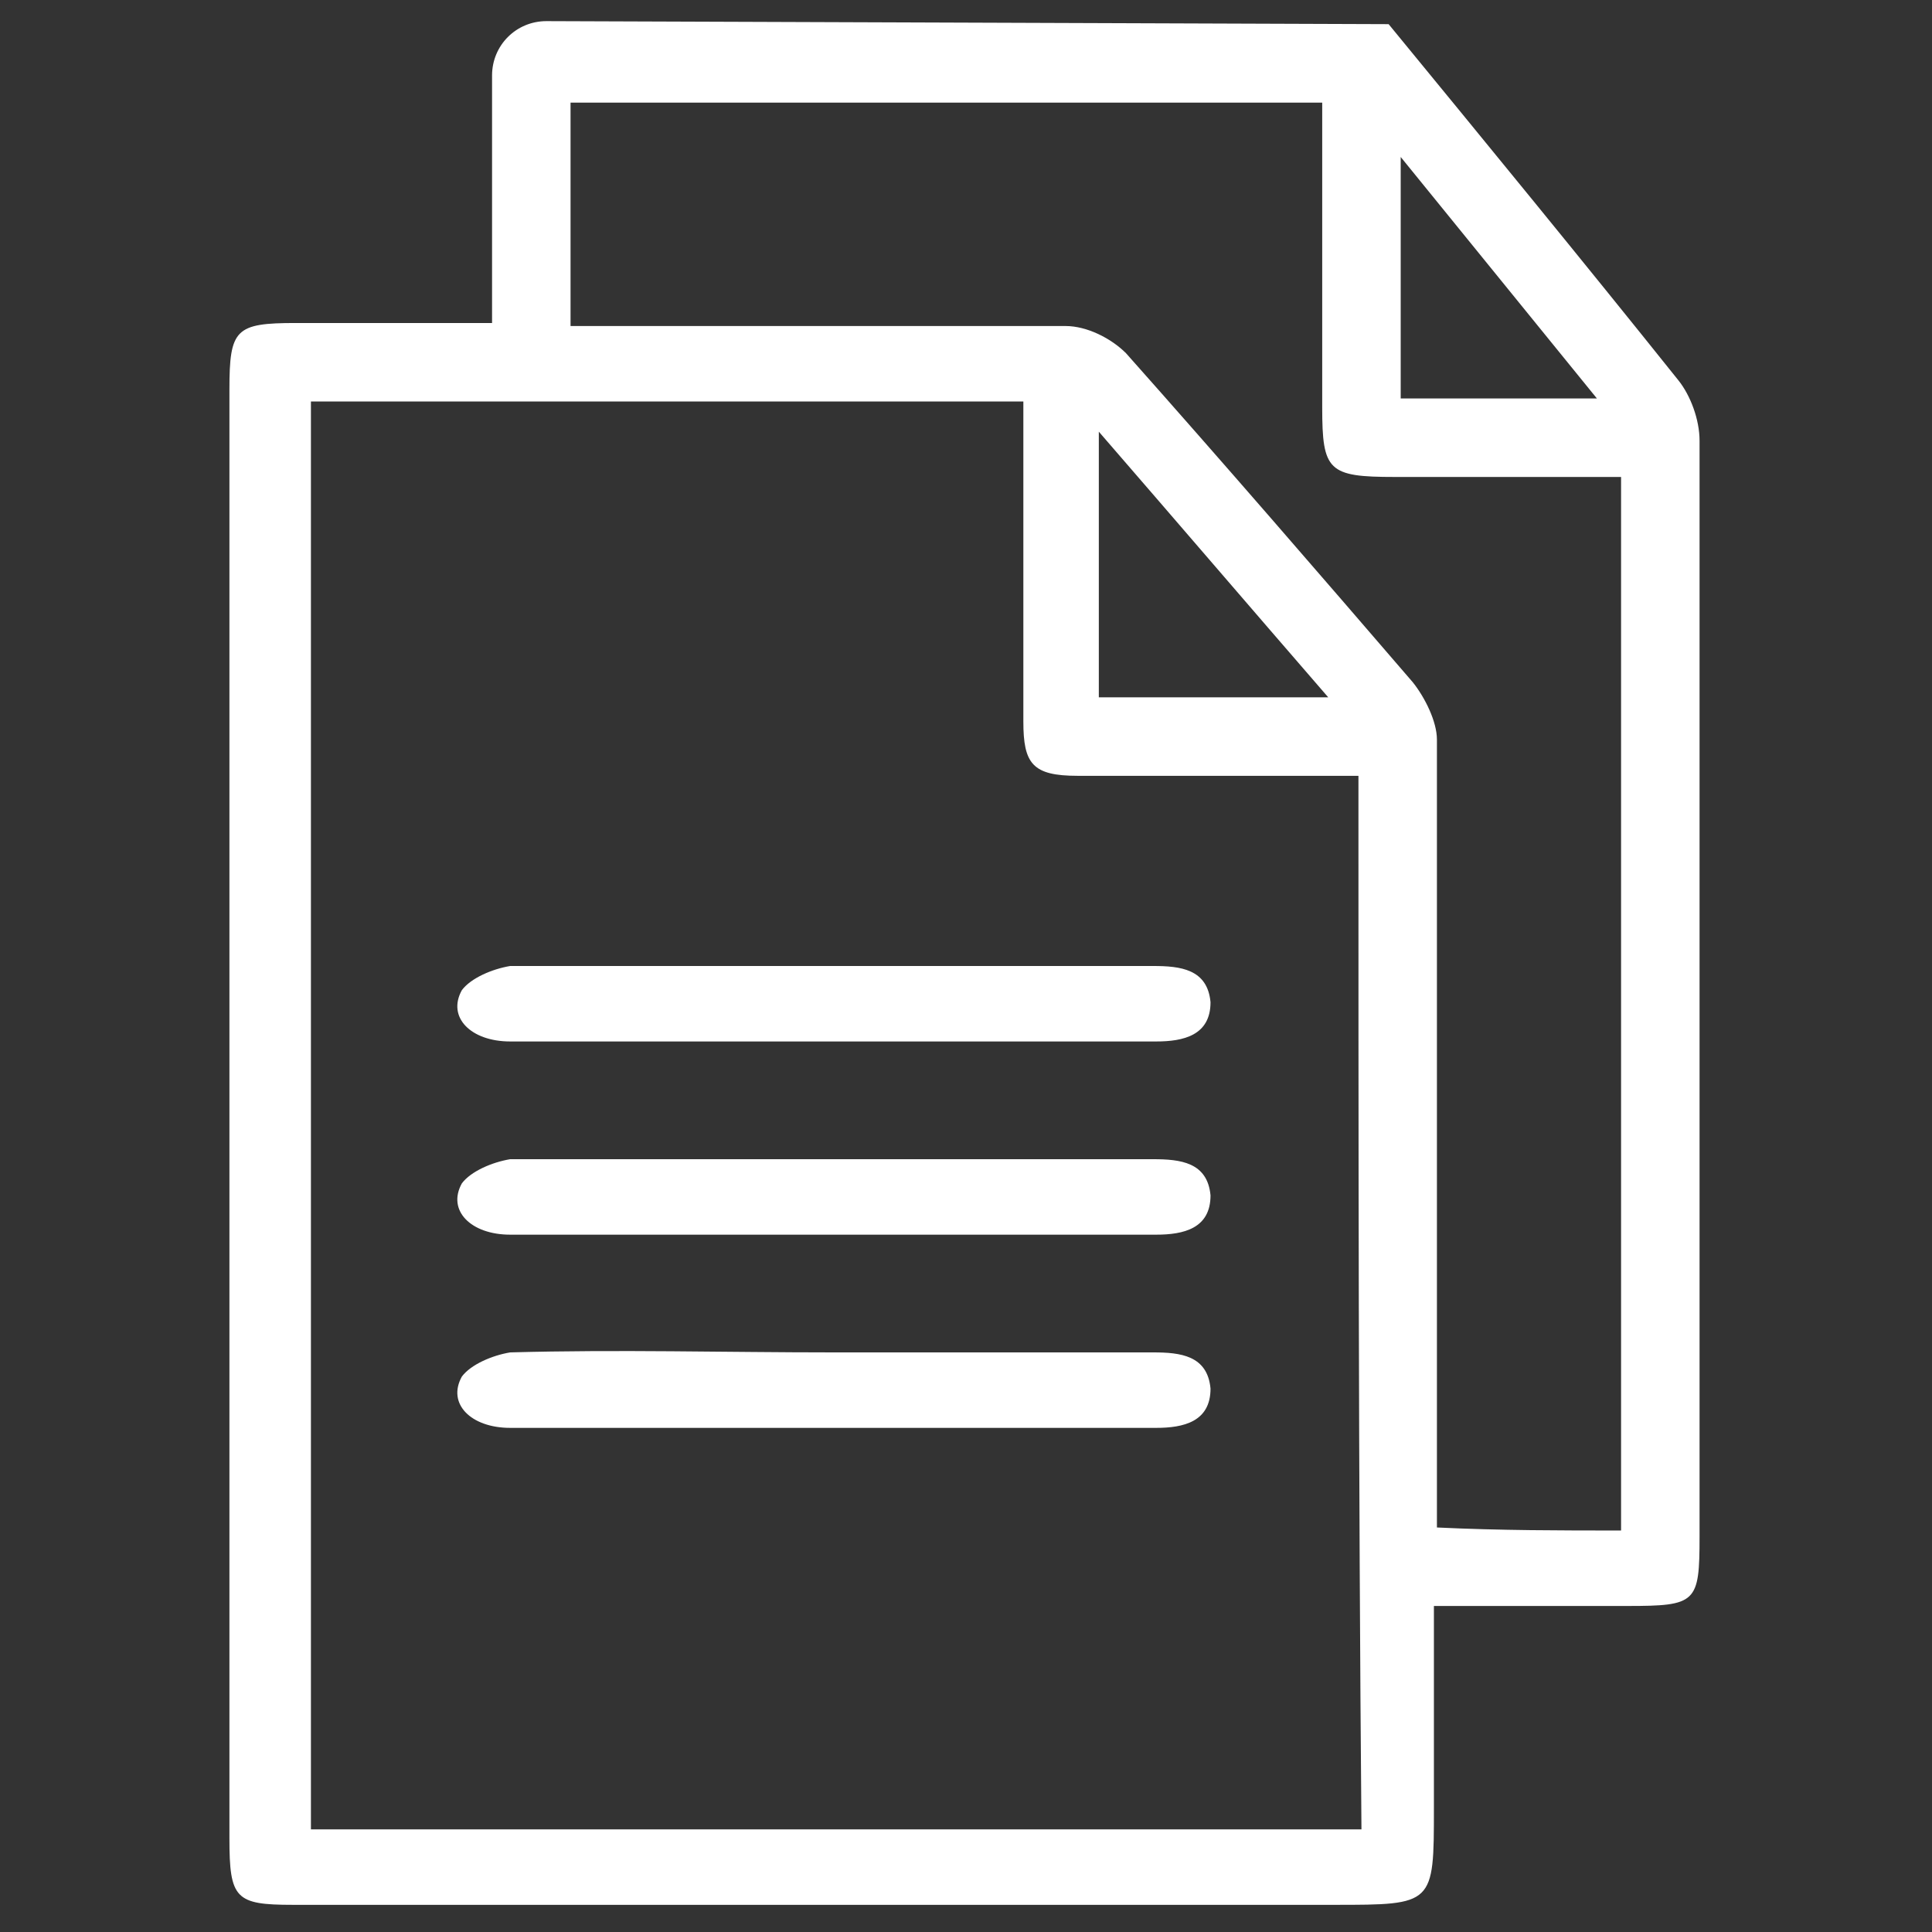
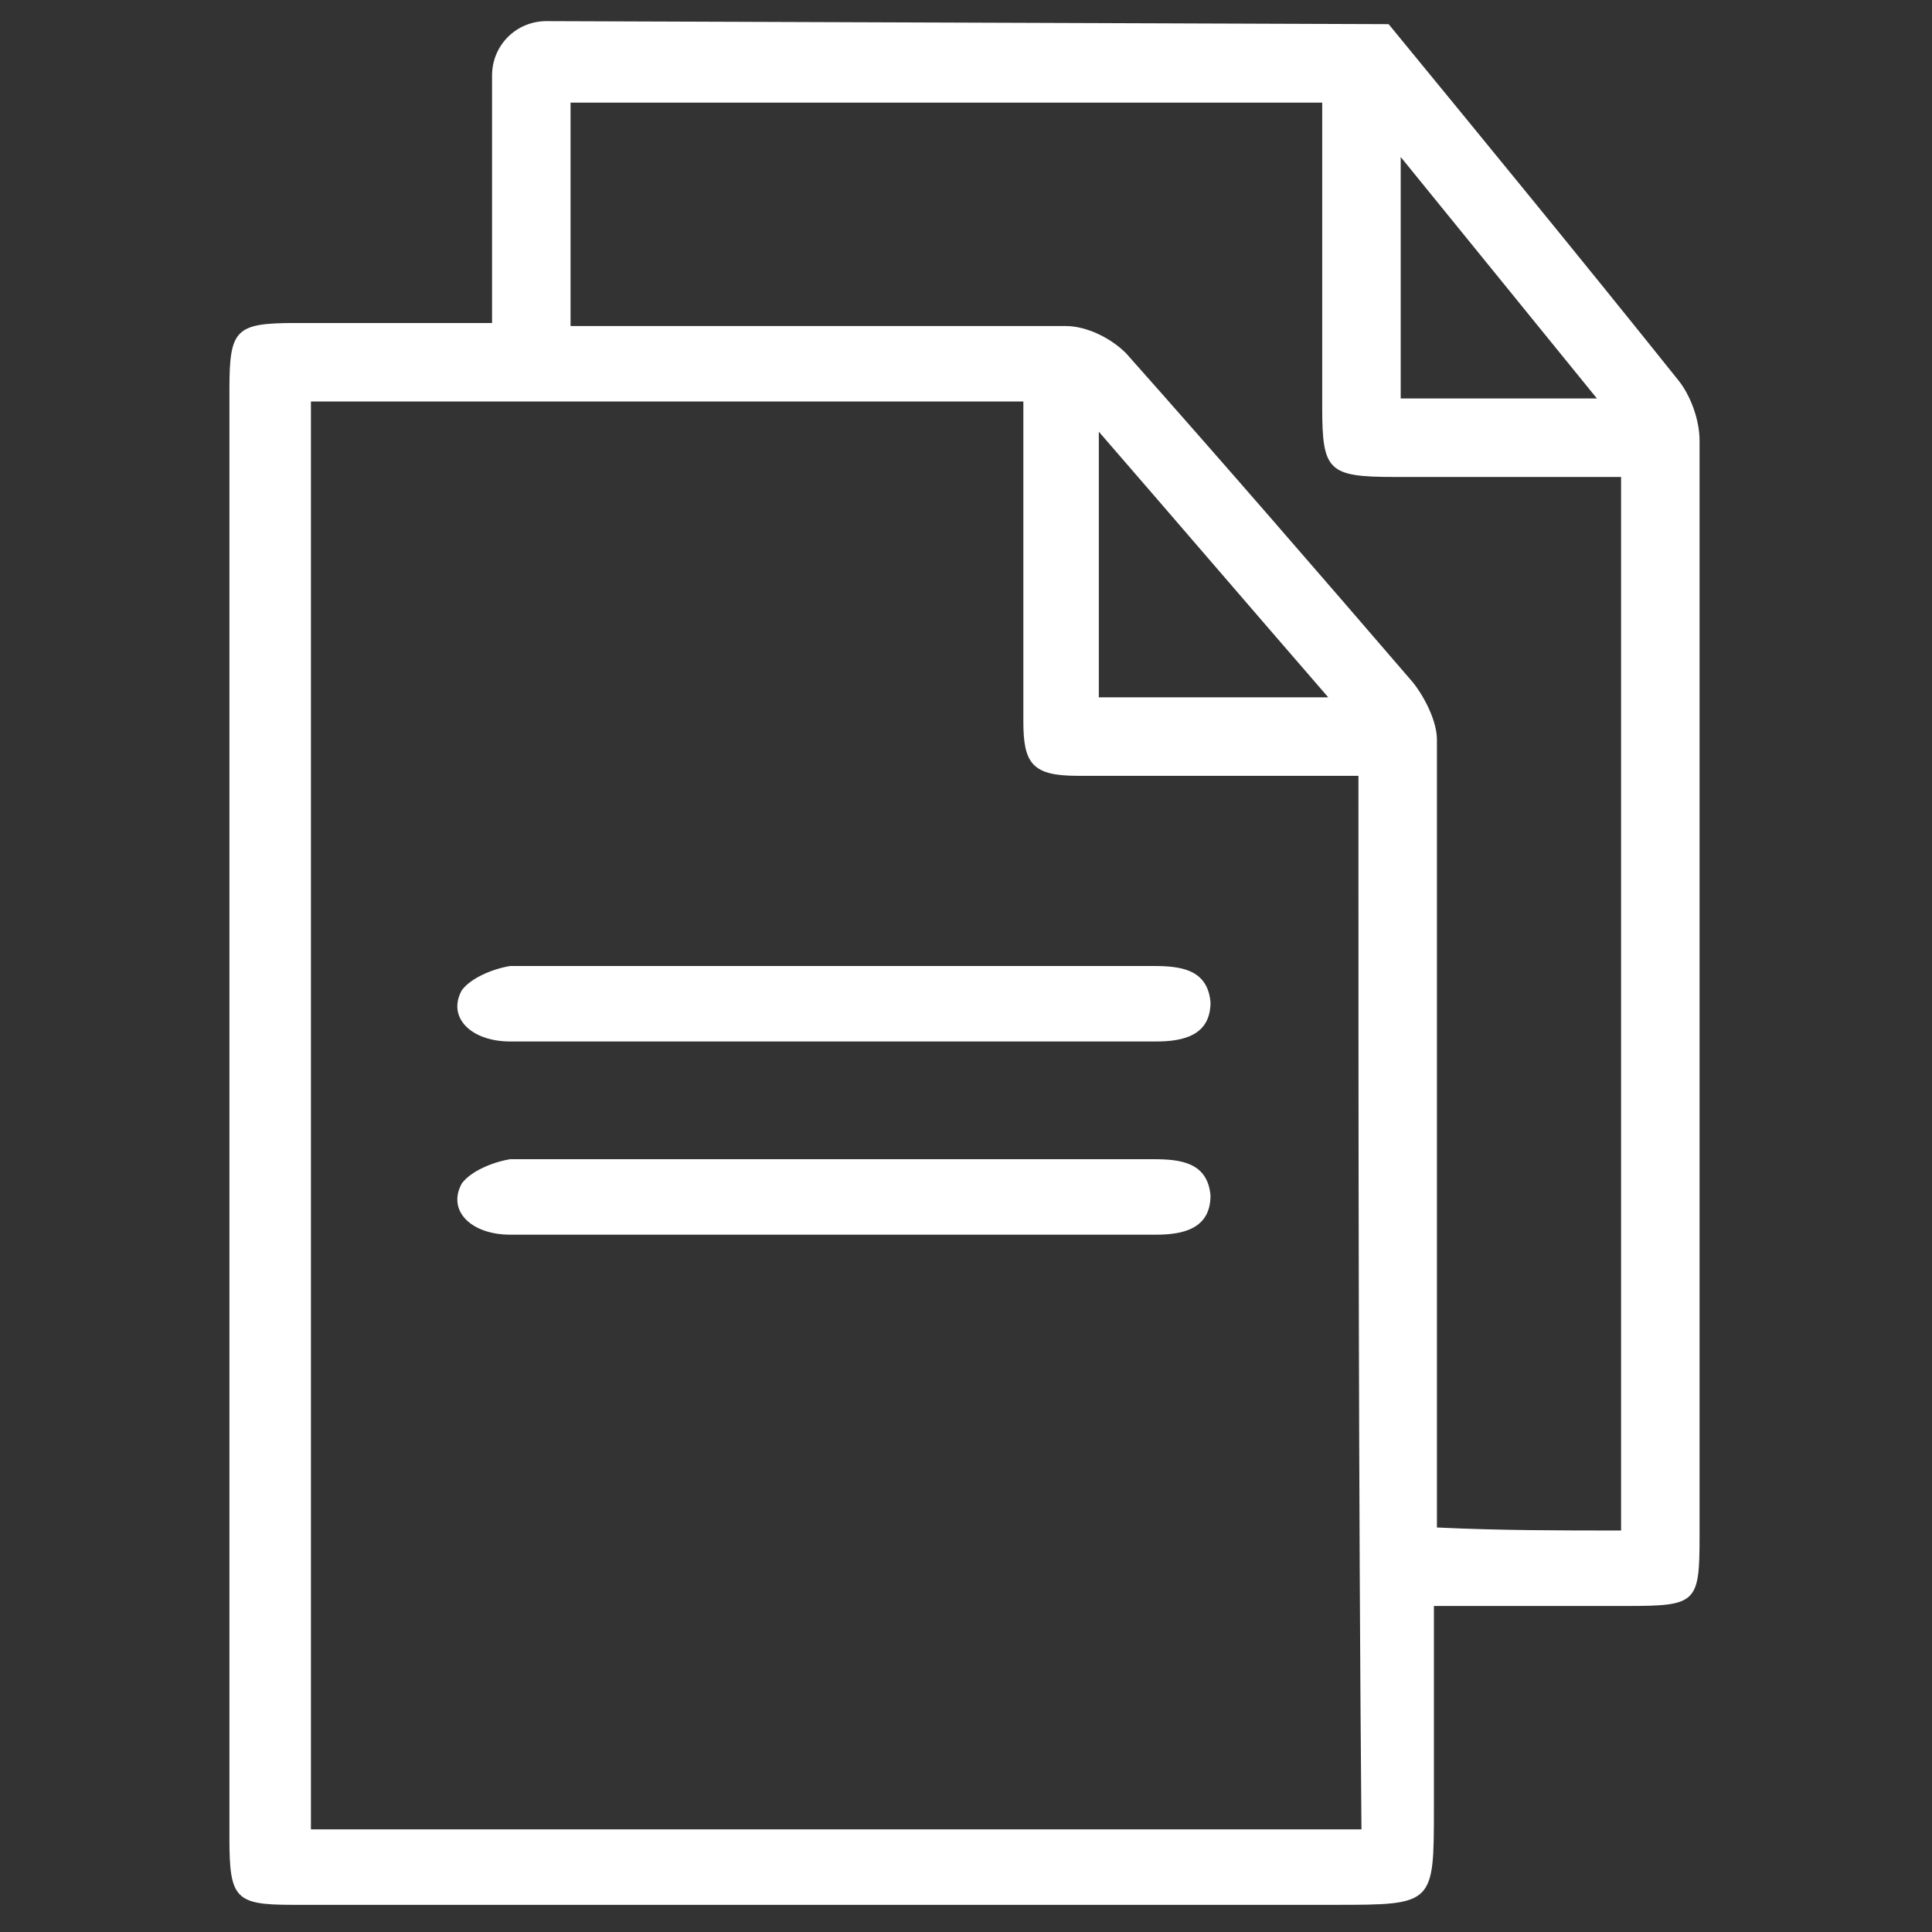
<svg xmlns="http://www.w3.org/2000/svg" version="1.1" id="Layer_1" x="0px" y="0px" viewBox="0 0 64 64" style="enable-background:new 0 0 64 64;" xml:space="preserve">
  <rect x="0" y="0" width="64" height="64" fill="#333333" stroke="none" />
  <style type="text/css">
	.st0{fill:#FFFFFF;}
</style>
  <g id="qqdeAv_1_">
    <g>
      <path class="st0" d="M46,0.8c3.2,3.9,6.4,7.8,9.6,11.8c0.4,0.5,0.7,1.3,0.7,2c0,12.1,0,24.2,0,36.3c0,2.2-0.1,2.3-2.4,2.3    c-2.1,0-4.1,0-6.4,0c0,2.3,0,4.5,0,6.7c0,3.2,0,3.2-3.3,3.2c-11.5,0-23,0-34.5,0c-1.9,0-2.1-0.2-2.1-2.2c0-16,0-32,0-48    c0-2,0.2-2.2,2.2-2.2c2.1,0,6.5,0,6.5,0V2.5c0-1,0.8-1.8,1.8-1.8L46,0.8z M45,25.7c-0.6,0-1,0-1.4,0c-2.6,0-5.3,0-7.9,0    c-1.5,0-1.8-0.4-1.8-1.8c0-1.5,0-3,0-4.5c0-2,0-4,0-6.1c-8,0-15.8,0-23.6,0c0,15.8,0,31.6,0,47.3c11.6,0,23.2,0,34.8,0    C45,49,45,37.5,45,25.7z M53.7,50.7c0-11.7,0-23.3,0-34.9c-2.6,0-5,0-7.5,0c-2.2,0-2.4-0.2-2.4-2.3c0-2.2,0-4.5,0-6.7    c0-1.1,0-2.2,0-3.4c-8.4,0-16.6,0-24.9,0c0,2.5,0,4.9,0,7.4c0.5,0,1,0,1.4,0c5,0,10,0,15,0c0.7,0,1.5,0.4,2,0.9    c3.2,3.6,6.4,7.3,9.5,10.9c0.4,0.5,0.8,1.3,0.8,1.9c0,8.2,0,16.5,0,24.7c0,0.5,0,0.9,0,1.4C49.7,50.7,51.7,50.7,53.7,50.7z     M36.4,23.1c2.6,0,5,0,7.6,0c-2.6-3-5-5.8-7.6-8.8C36.4,17.5,36.4,20.3,36.4,23.1z M52.9,13.2c-2.2-2.7-4.3-5.3-6.5-8    c0,2.9,0,5.4,0,8C48.5,13.2,50.6,13.2,52.9,13.2z" />
      <path class="st0" d="M27.6,32c3.5,0,7.1,0,10.6,0c0.9,0,1.8,0.1,1.9,1.2c0,1.1-0.9,1.3-1.8,1.3c-7.1,0-14.3,0-21.4,0    c-1.3,0-2.1-0.8-1.6-1.7c0.3-0.4,1-0.7,1.6-0.8C20.5,32,24,32,27.6,32z" />
      <path class="st0" d="M27.6,38.4c3.5,0,7.1,0,10.6,0c0.9,0,1.8,0.1,1.9,1.2c0,1.1-0.9,1.3-1.8,1.3c-7.1,0-14.3,0-21.4,0    c-1.3,0-2.1-0.8-1.6-1.7c0.3-0.4,1-0.7,1.6-0.8C20.5,38.4,24,38.4,27.6,38.4z" />
-       <path class="st0" d="M27.6,44.8c3.5,0,7.1,0,10.6,0c0.9,0,1.8,0.1,1.9,1.2c0,1.1-0.9,1.3-1.8,1.3c-7.1,0-14.3,0-21.4,0    c-1.3,0-2.1-0.8-1.6-1.7c0.3-0.4,1-0.7,1.6-0.8C20.5,44.7,24,44.8,27.6,44.8z" />
    </g>
  </g>
</svg>